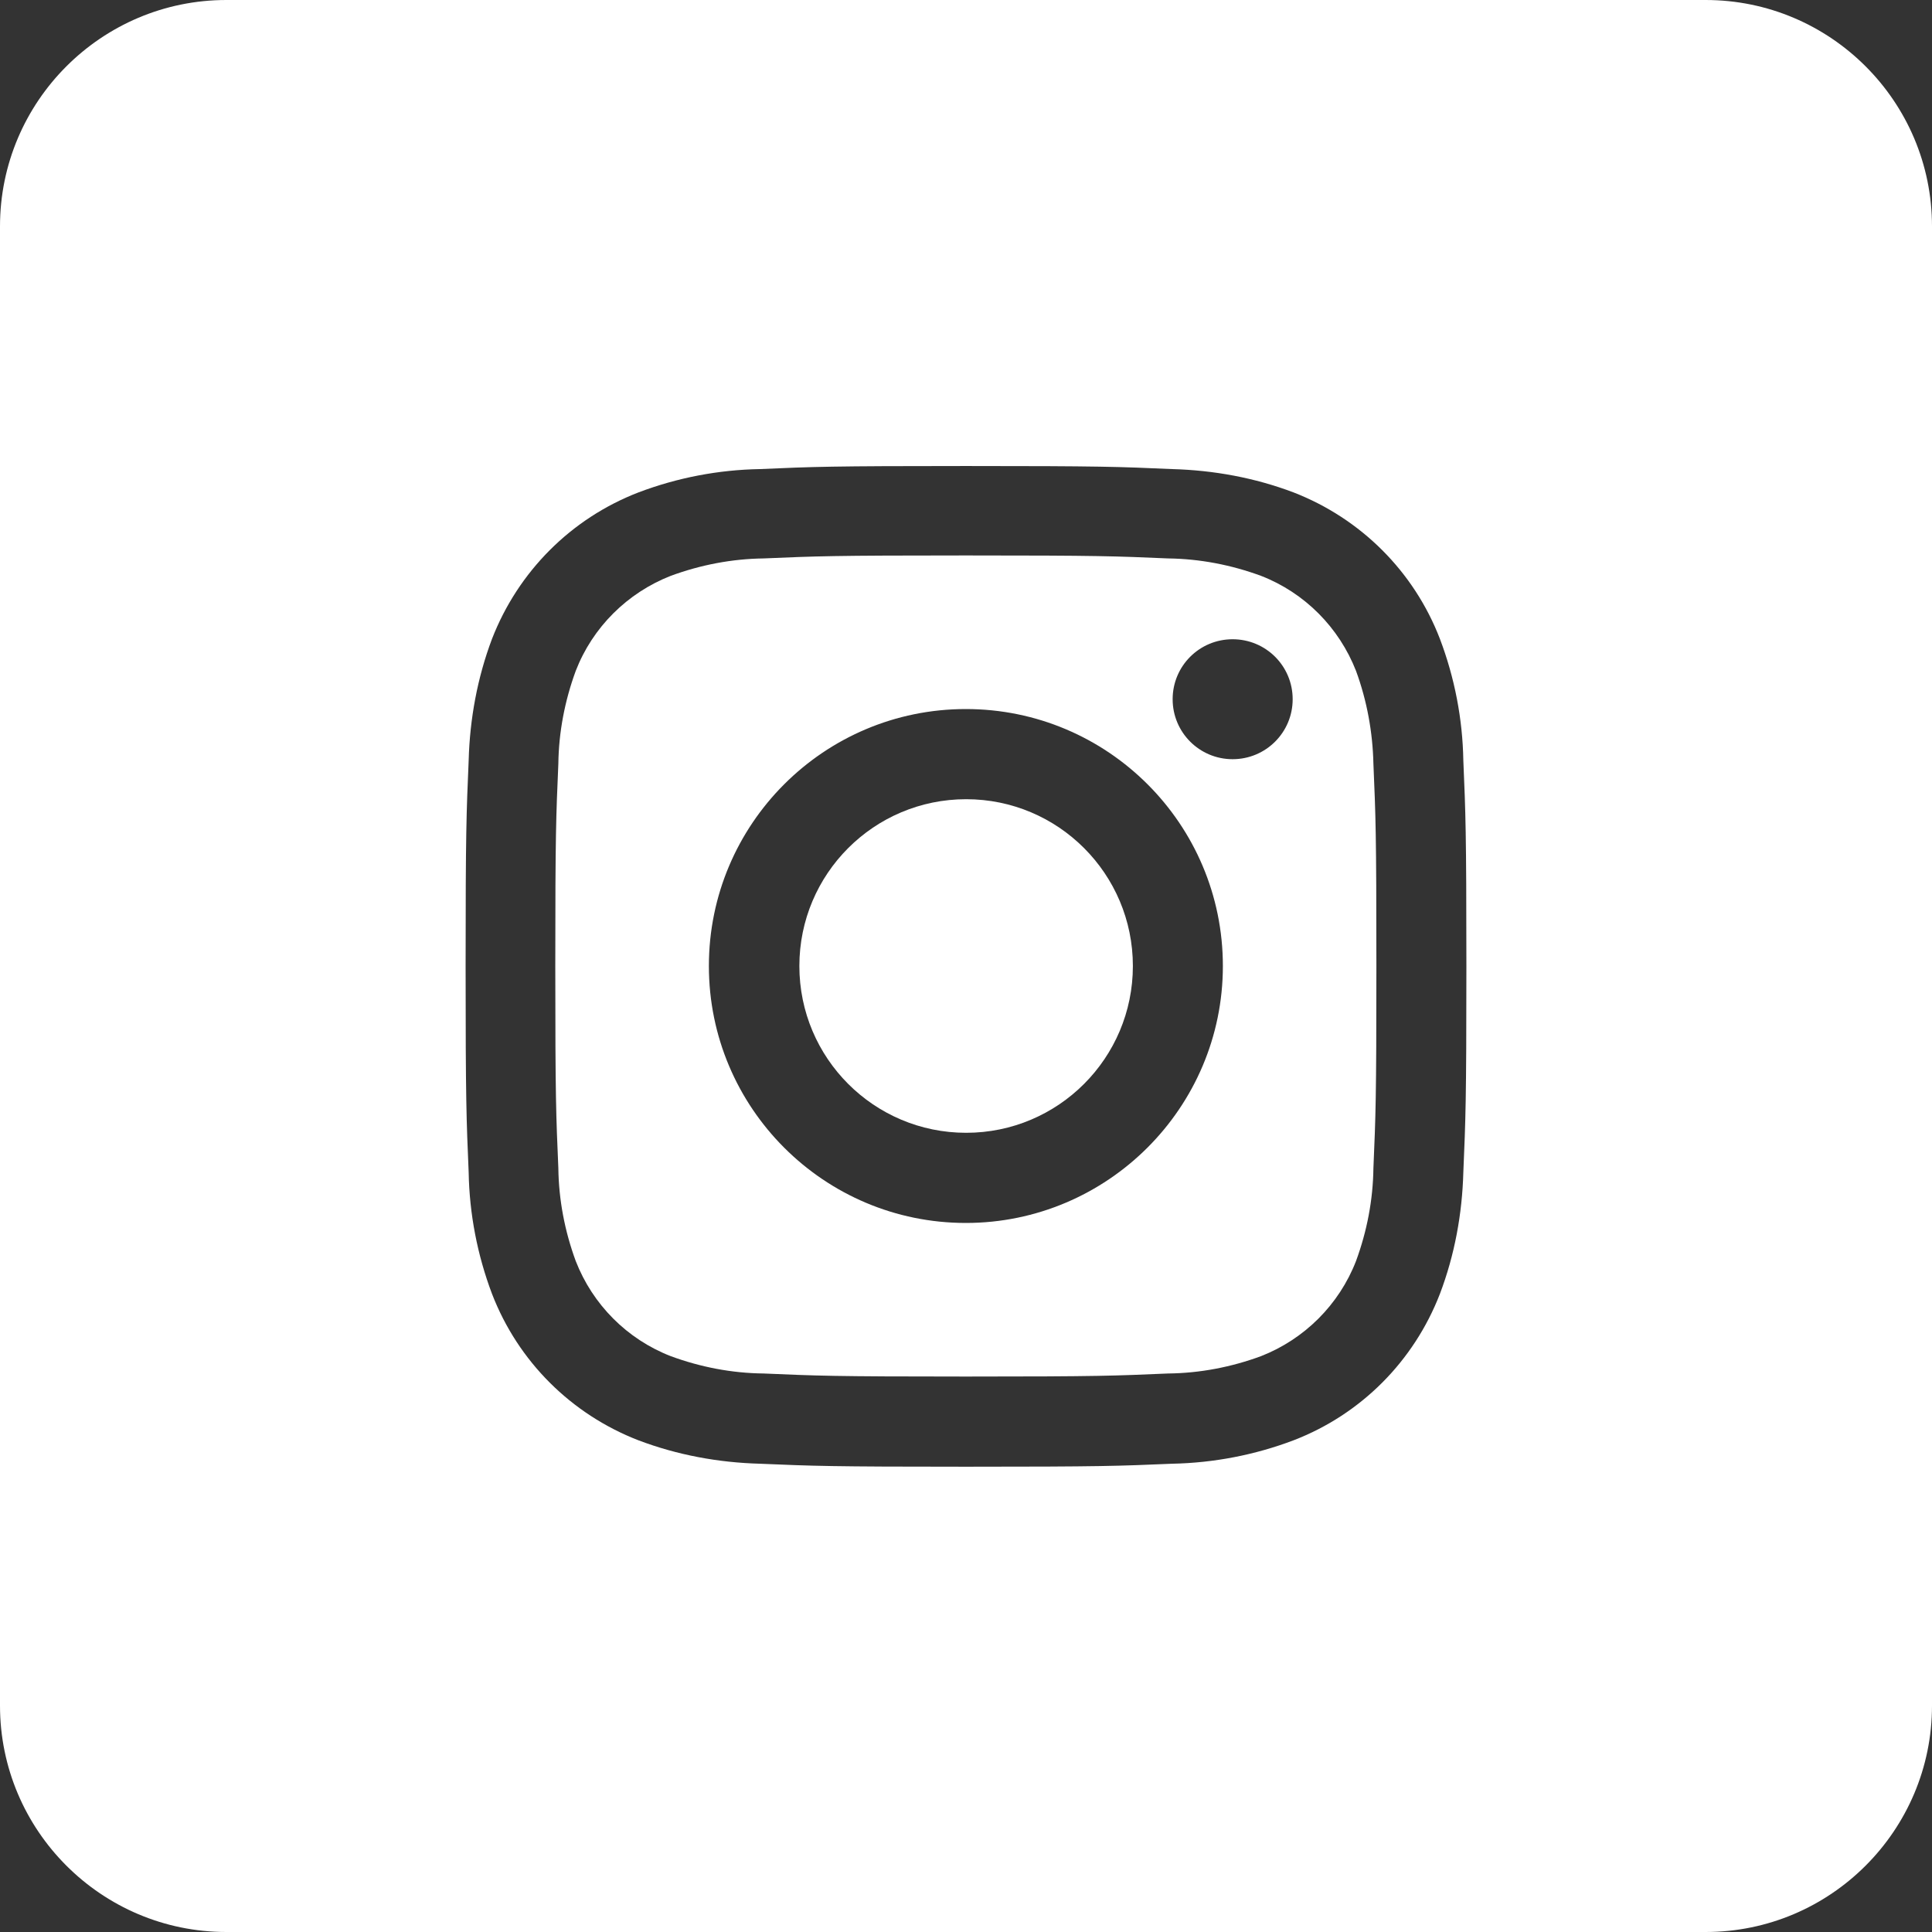
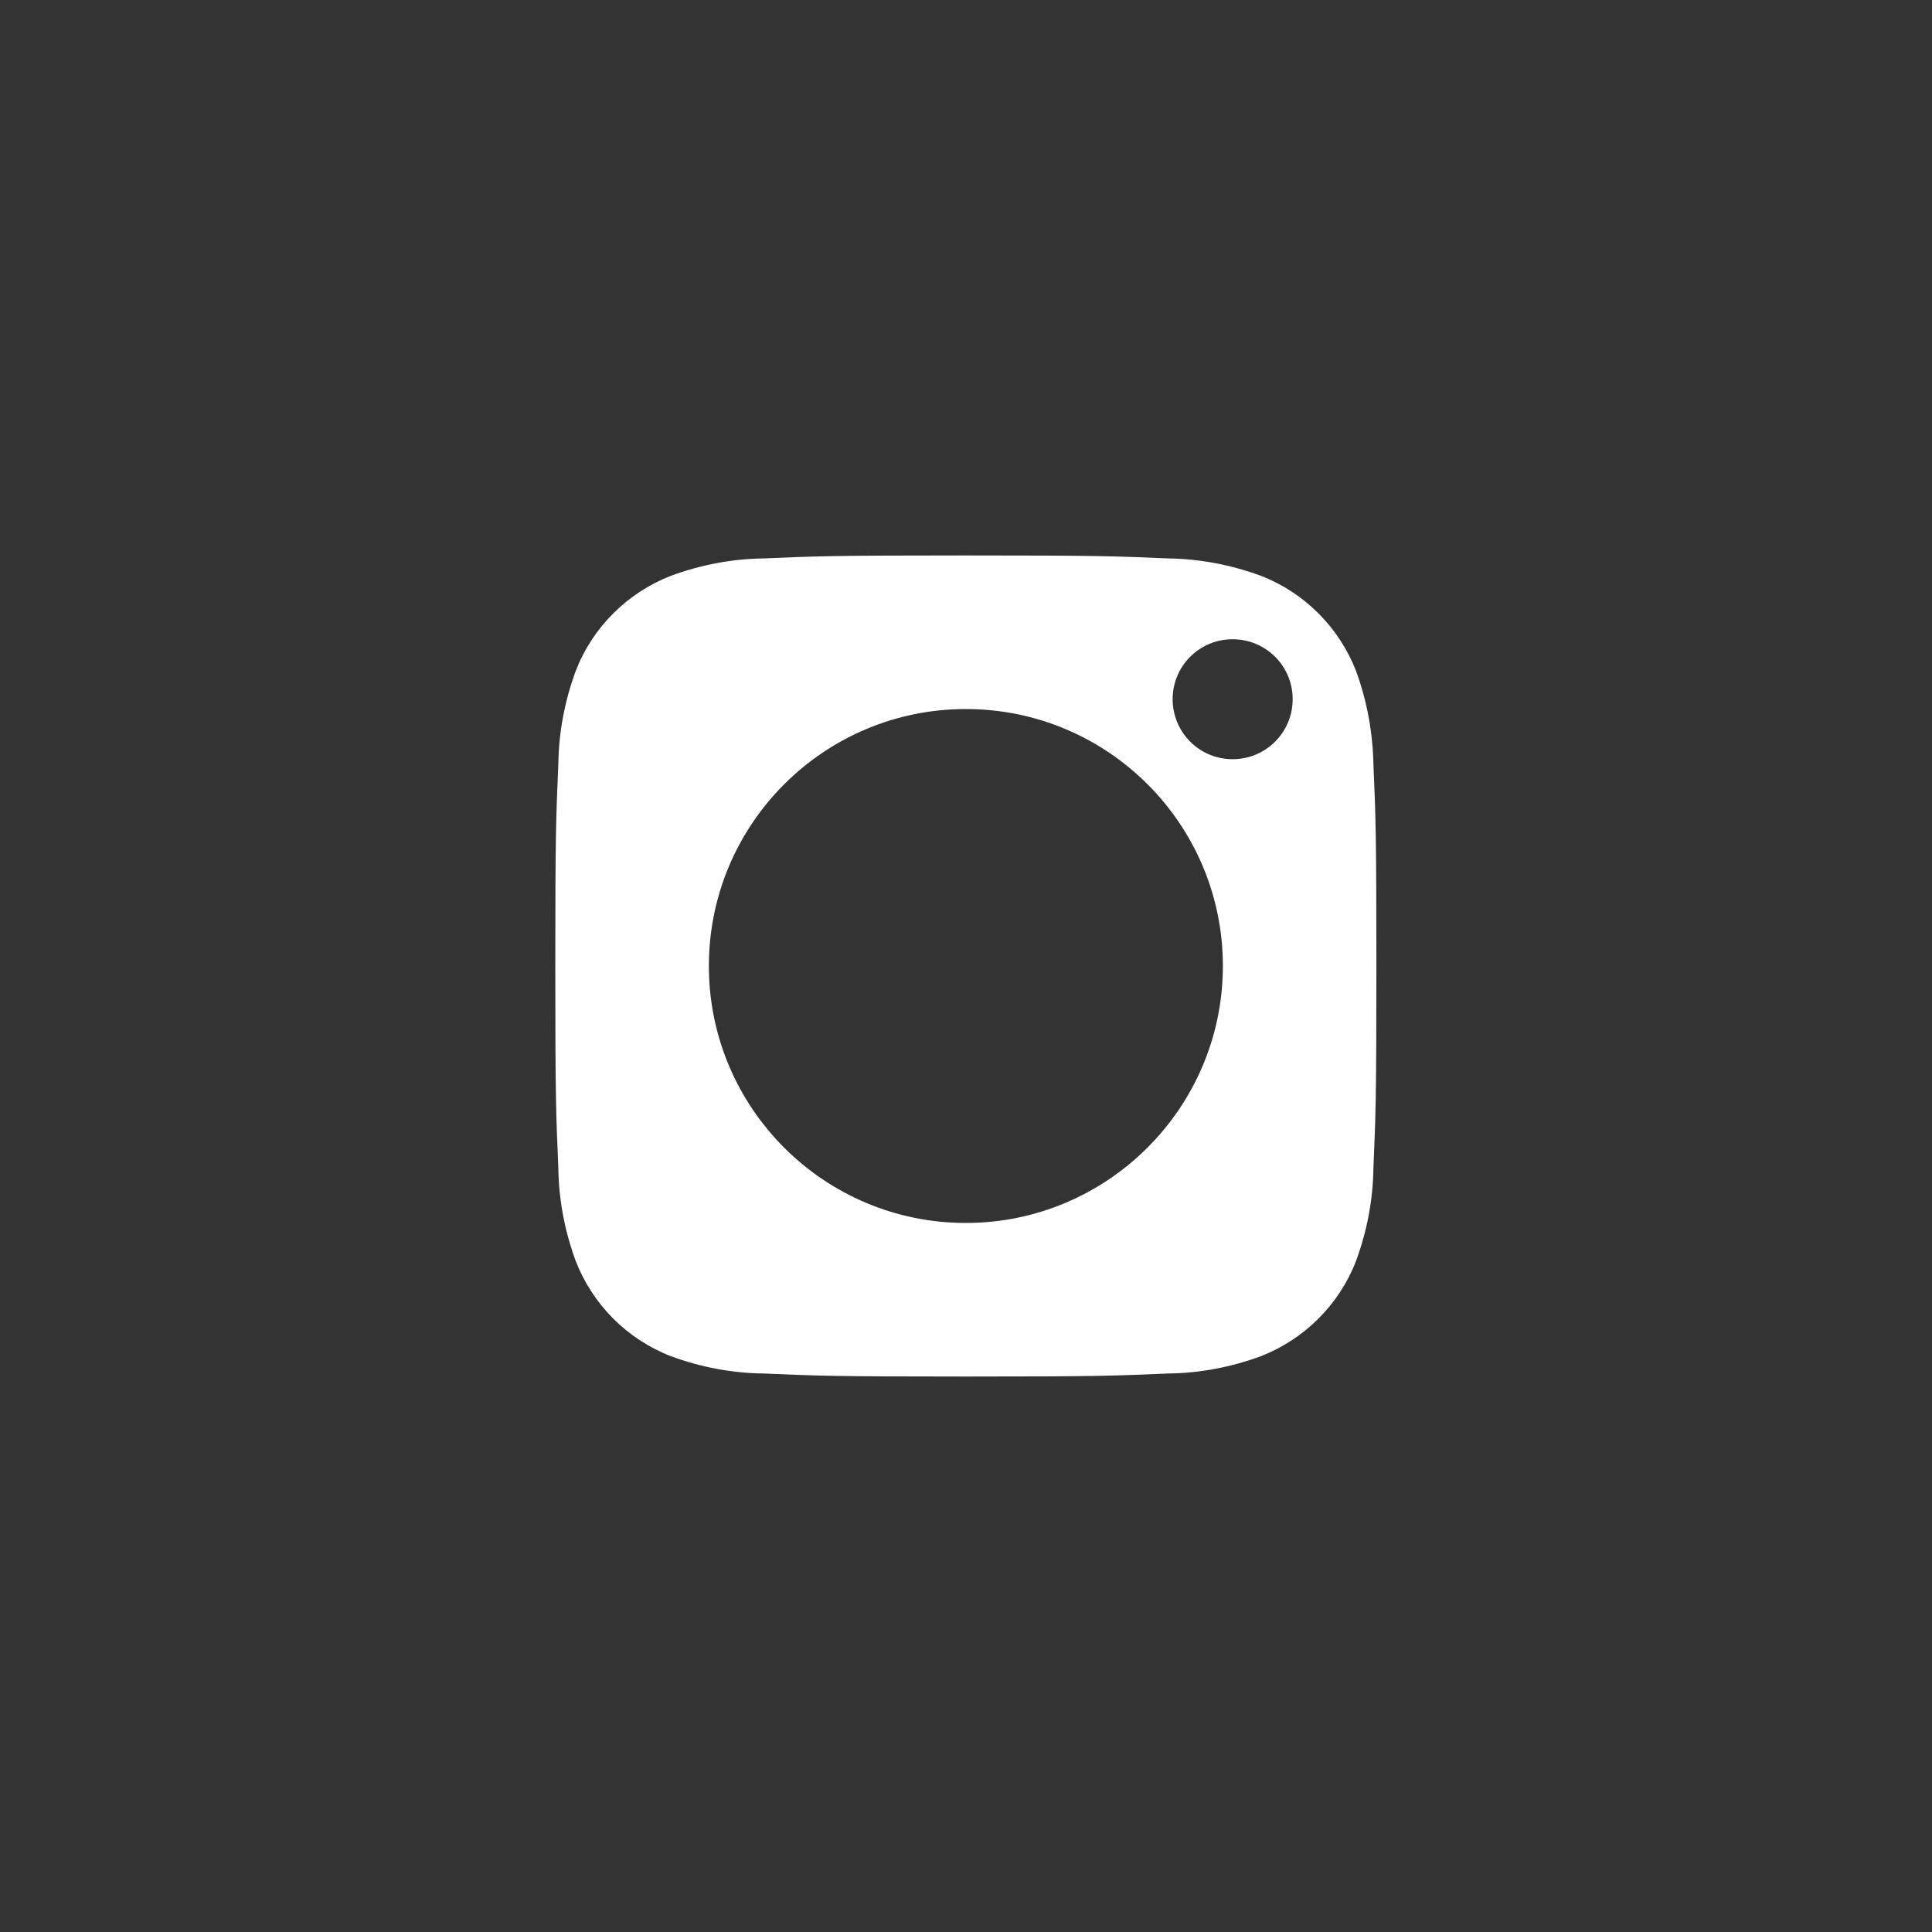
<svg xmlns="http://www.w3.org/2000/svg" width="24" height="24" viewBox="0 0 24 24" fill="none">
  <rect x="0" y="0" width="24" height="24" fill="#333333" stroke="none" />
  <g clip-path="url(#clip0_1240_3033)">
    <path d="M16.845 8.334C16.634 7.795 16.208 7.364 15.664 7.153C15.294 7.017 14.905 6.942 14.511 6.937C13.855 6.909 13.662 6.9 11.998 6.9C10.334 6.9 10.142 6.909 9.486 6.937C9.092 6.942 8.703 7.017 8.333 7.153C7.794 7.364 7.362 7.791 7.152 8.334C7.016 8.705 6.941 9.094 6.936 9.487C6.908 10.144 6.898 10.336 6.898 12C6.898 13.664 6.908 13.856 6.936 14.512C6.941 14.906 7.016 15.295 7.152 15.665C7.362 16.205 7.789 16.636 8.333 16.847C8.703 16.983 9.092 17.058 9.486 17.062C10.142 17.09 10.334 17.1 11.998 17.1C13.662 17.1 13.855 17.09 14.511 17.062C14.905 17.058 15.294 16.983 15.664 16.847C16.203 16.636 16.634 16.209 16.845 15.665C16.981 15.295 17.056 14.906 17.061 14.512C17.089 13.856 17.098 13.664 17.098 12C17.098 10.336 17.089 10.144 17.061 9.487C17.052 9.094 16.981 8.705 16.845 8.334ZM11.998 15.192C10.236 15.192 8.806 13.762 8.806 12C8.806 10.237 10.236 8.808 11.998 8.808C13.761 8.808 15.191 10.237 15.191 12C15.191 13.762 13.756 15.192 11.998 15.192ZM15.312 9.431C14.9 9.431 14.567 9.098 14.567 8.686C14.567 8.273 14.9 7.941 15.312 7.941C15.725 7.941 16.058 8.273 16.058 8.686C16.058 9.098 15.725 9.431 15.312 9.431Z" fill="white" />
-     <path d="M21.188 0H2.812C1.261 0 0 1.261 0 2.812V21.188C0 22.739 1.261 24 2.812 24H21.188C22.739 24 24 22.739 24 21.188V2.812C24 1.261 22.739 0 21.188 0ZM18.178 14.564C18.164 15.08 18.07 15.591 17.887 16.073C17.564 16.908 16.908 17.569 16.069 17.892C15.586 18.075 15.075 18.173 14.559 18.183C13.898 18.211 13.683 18.22 12 18.22C10.317 18.22 10.102 18.211 9.441 18.183C8.925 18.169 8.414 18.075 7.931 17.892C7.097 17.569 6.436 16.913 6.112 16.073C5.93 15.591 5.831 15.08 5.822 14.564C5.794 13.903 5.784 13.688 5.784 12.005C5.784 10.322 5.794 10.106 5.822 9.445C5.836 8.93 5.93 8.419 6.112 7.936C6.436 7.102 7.092 6.441 7.931 6.117C8.414 5.934 8.925 5.836 9.441 5.827C10.102 5.798 10.317 5.789 12 5.789C13.683 5.789 13.898 5.798 14.559 5.827C15.075 5.841 15.586 5.934 16.069 6.117C16.903 6.441 17.564 7.097 17.887 7.936C18.07 8.419 18.169 8.93 18.178 9.445C18.206 10.106 18.216 10.322 18.216 12.005C18.216 13.688 18.206 13.903 18.178 14.564Z" fill="white" />
-     <path d="M12.002 14.072C13.146 14.072 14.073 13.144 14.073 12C14.073 10.856 13.146 9.928 12.002 9.928C10.857 9.928 9.93 10.856 9.93 12C9.93 13.144 10.857 14.072 12.002 14.072Z" fill="white" />
  </g>
  <defs>
    <clipPath id="clip0_1240_3033">
      <rect width="24" height="24" fill="white" />
    </clipPath>
  </defs>
</svg>